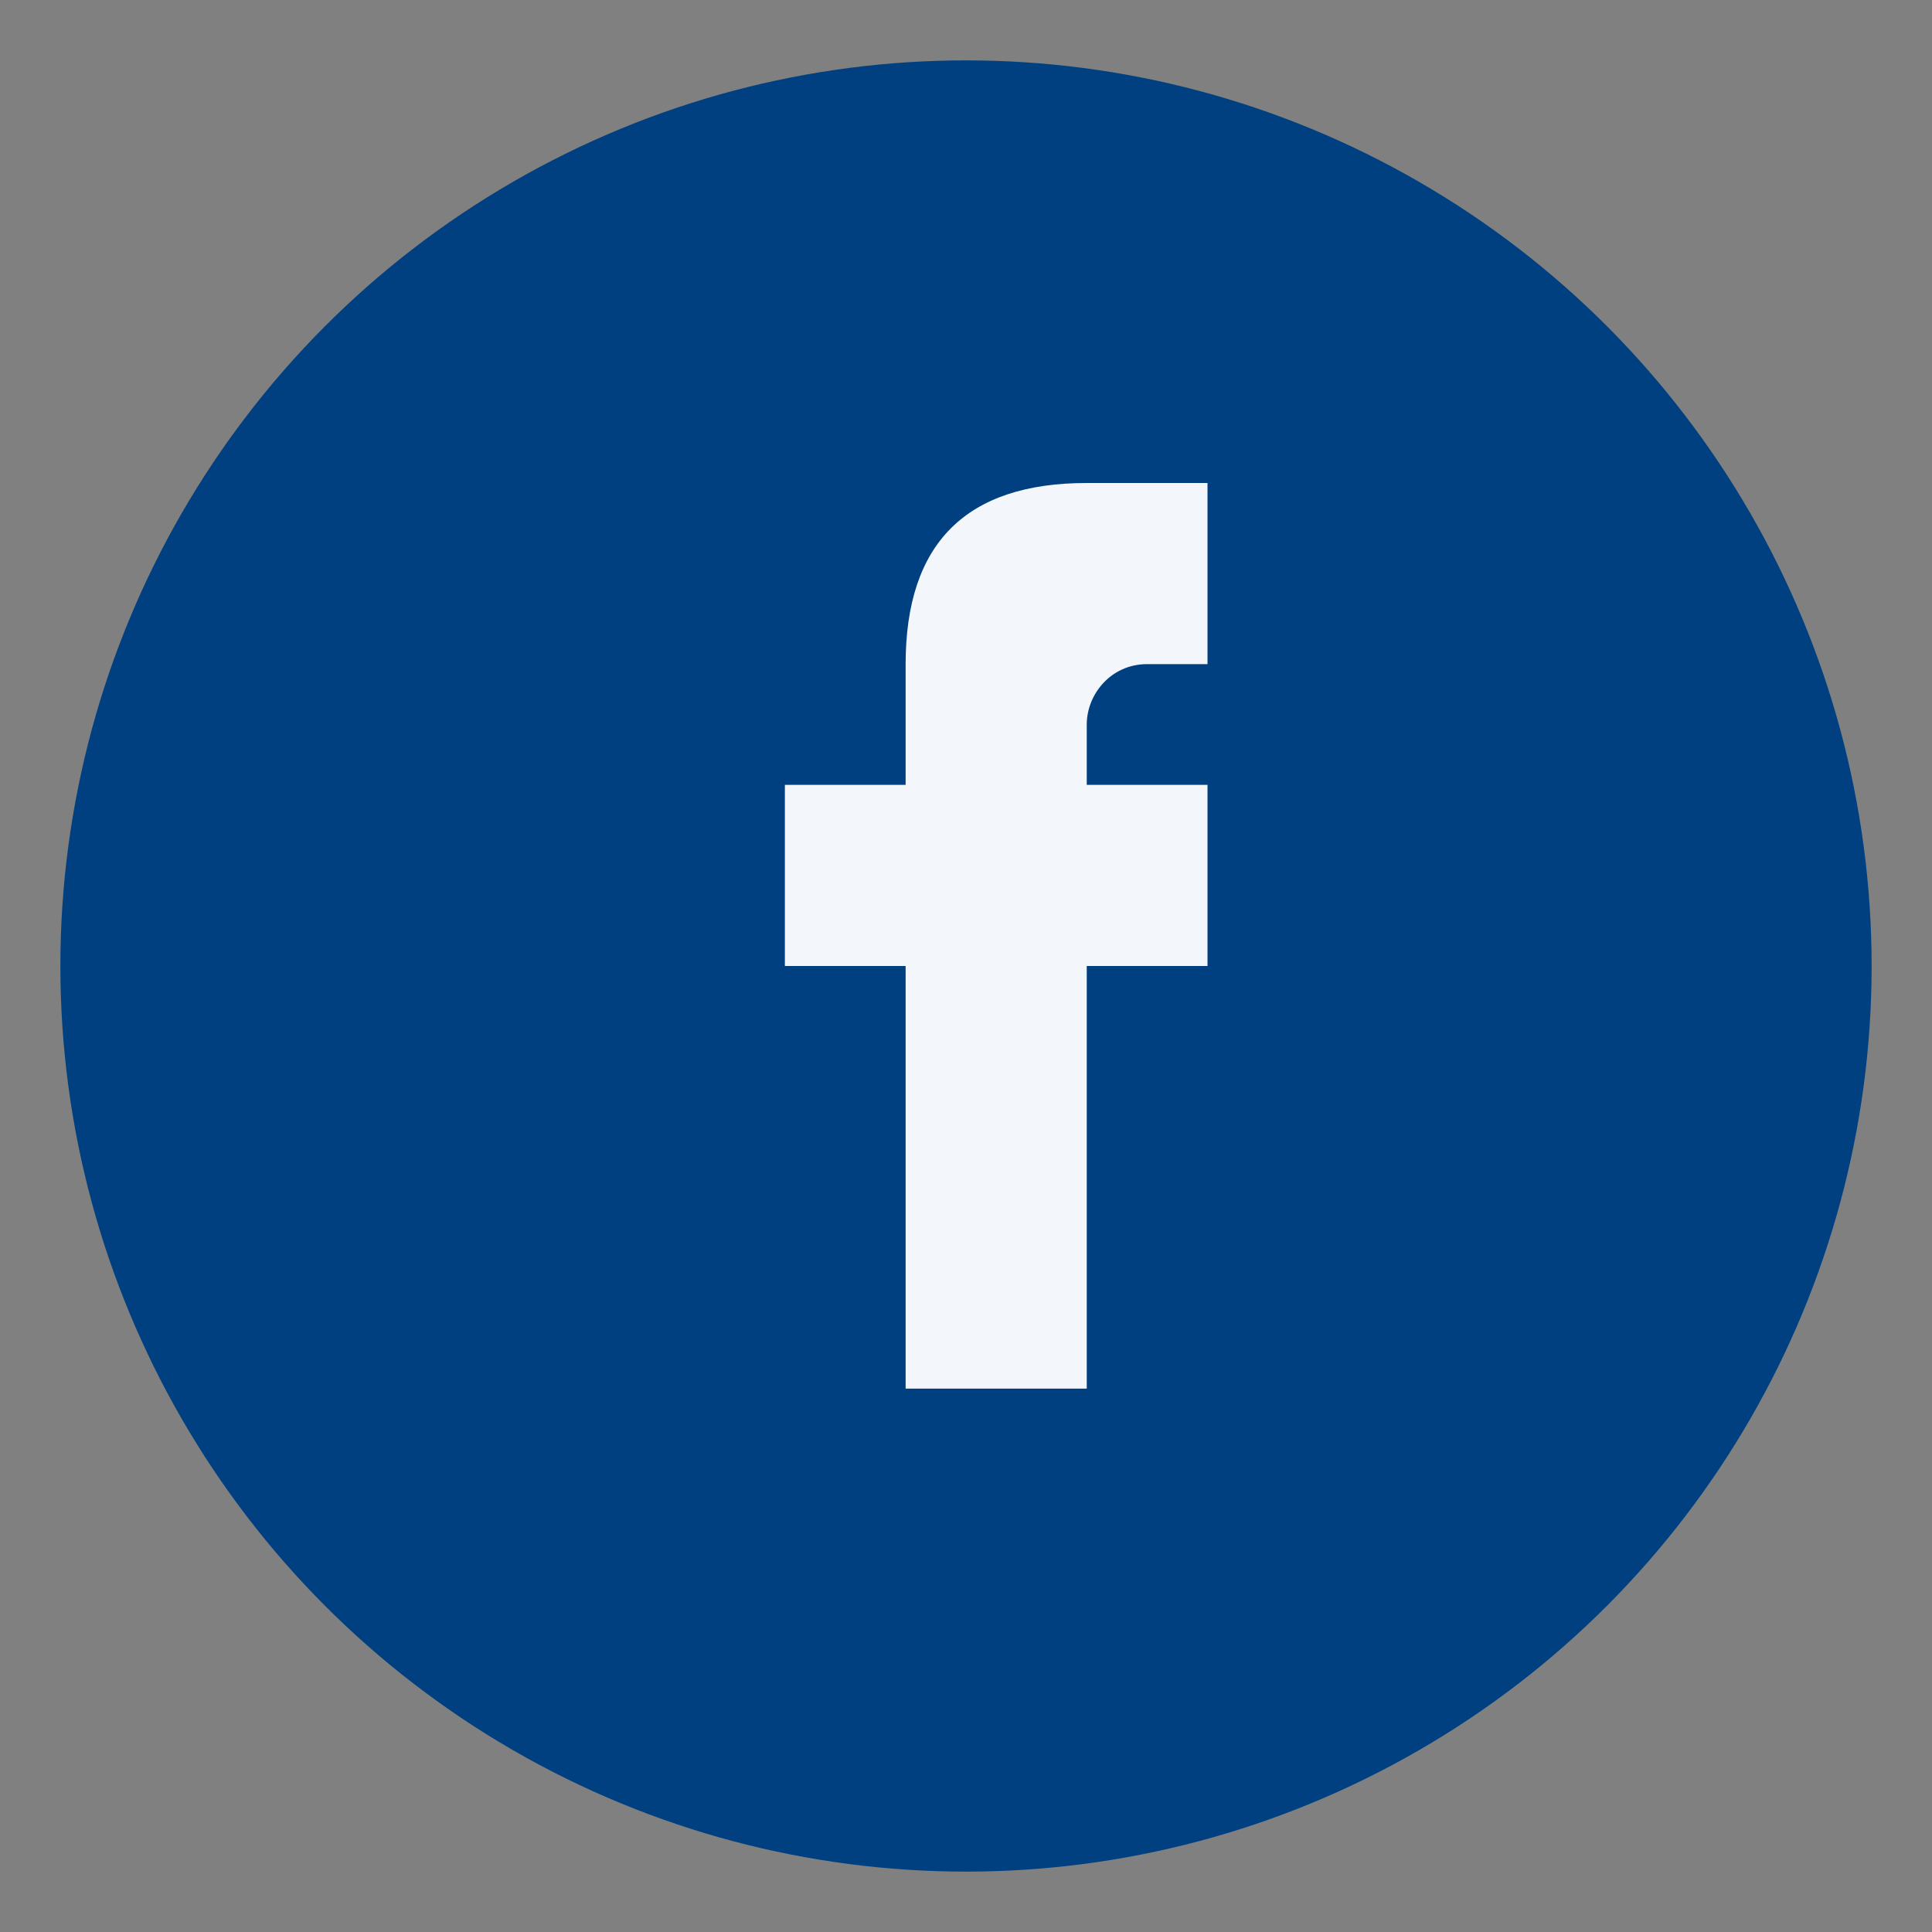
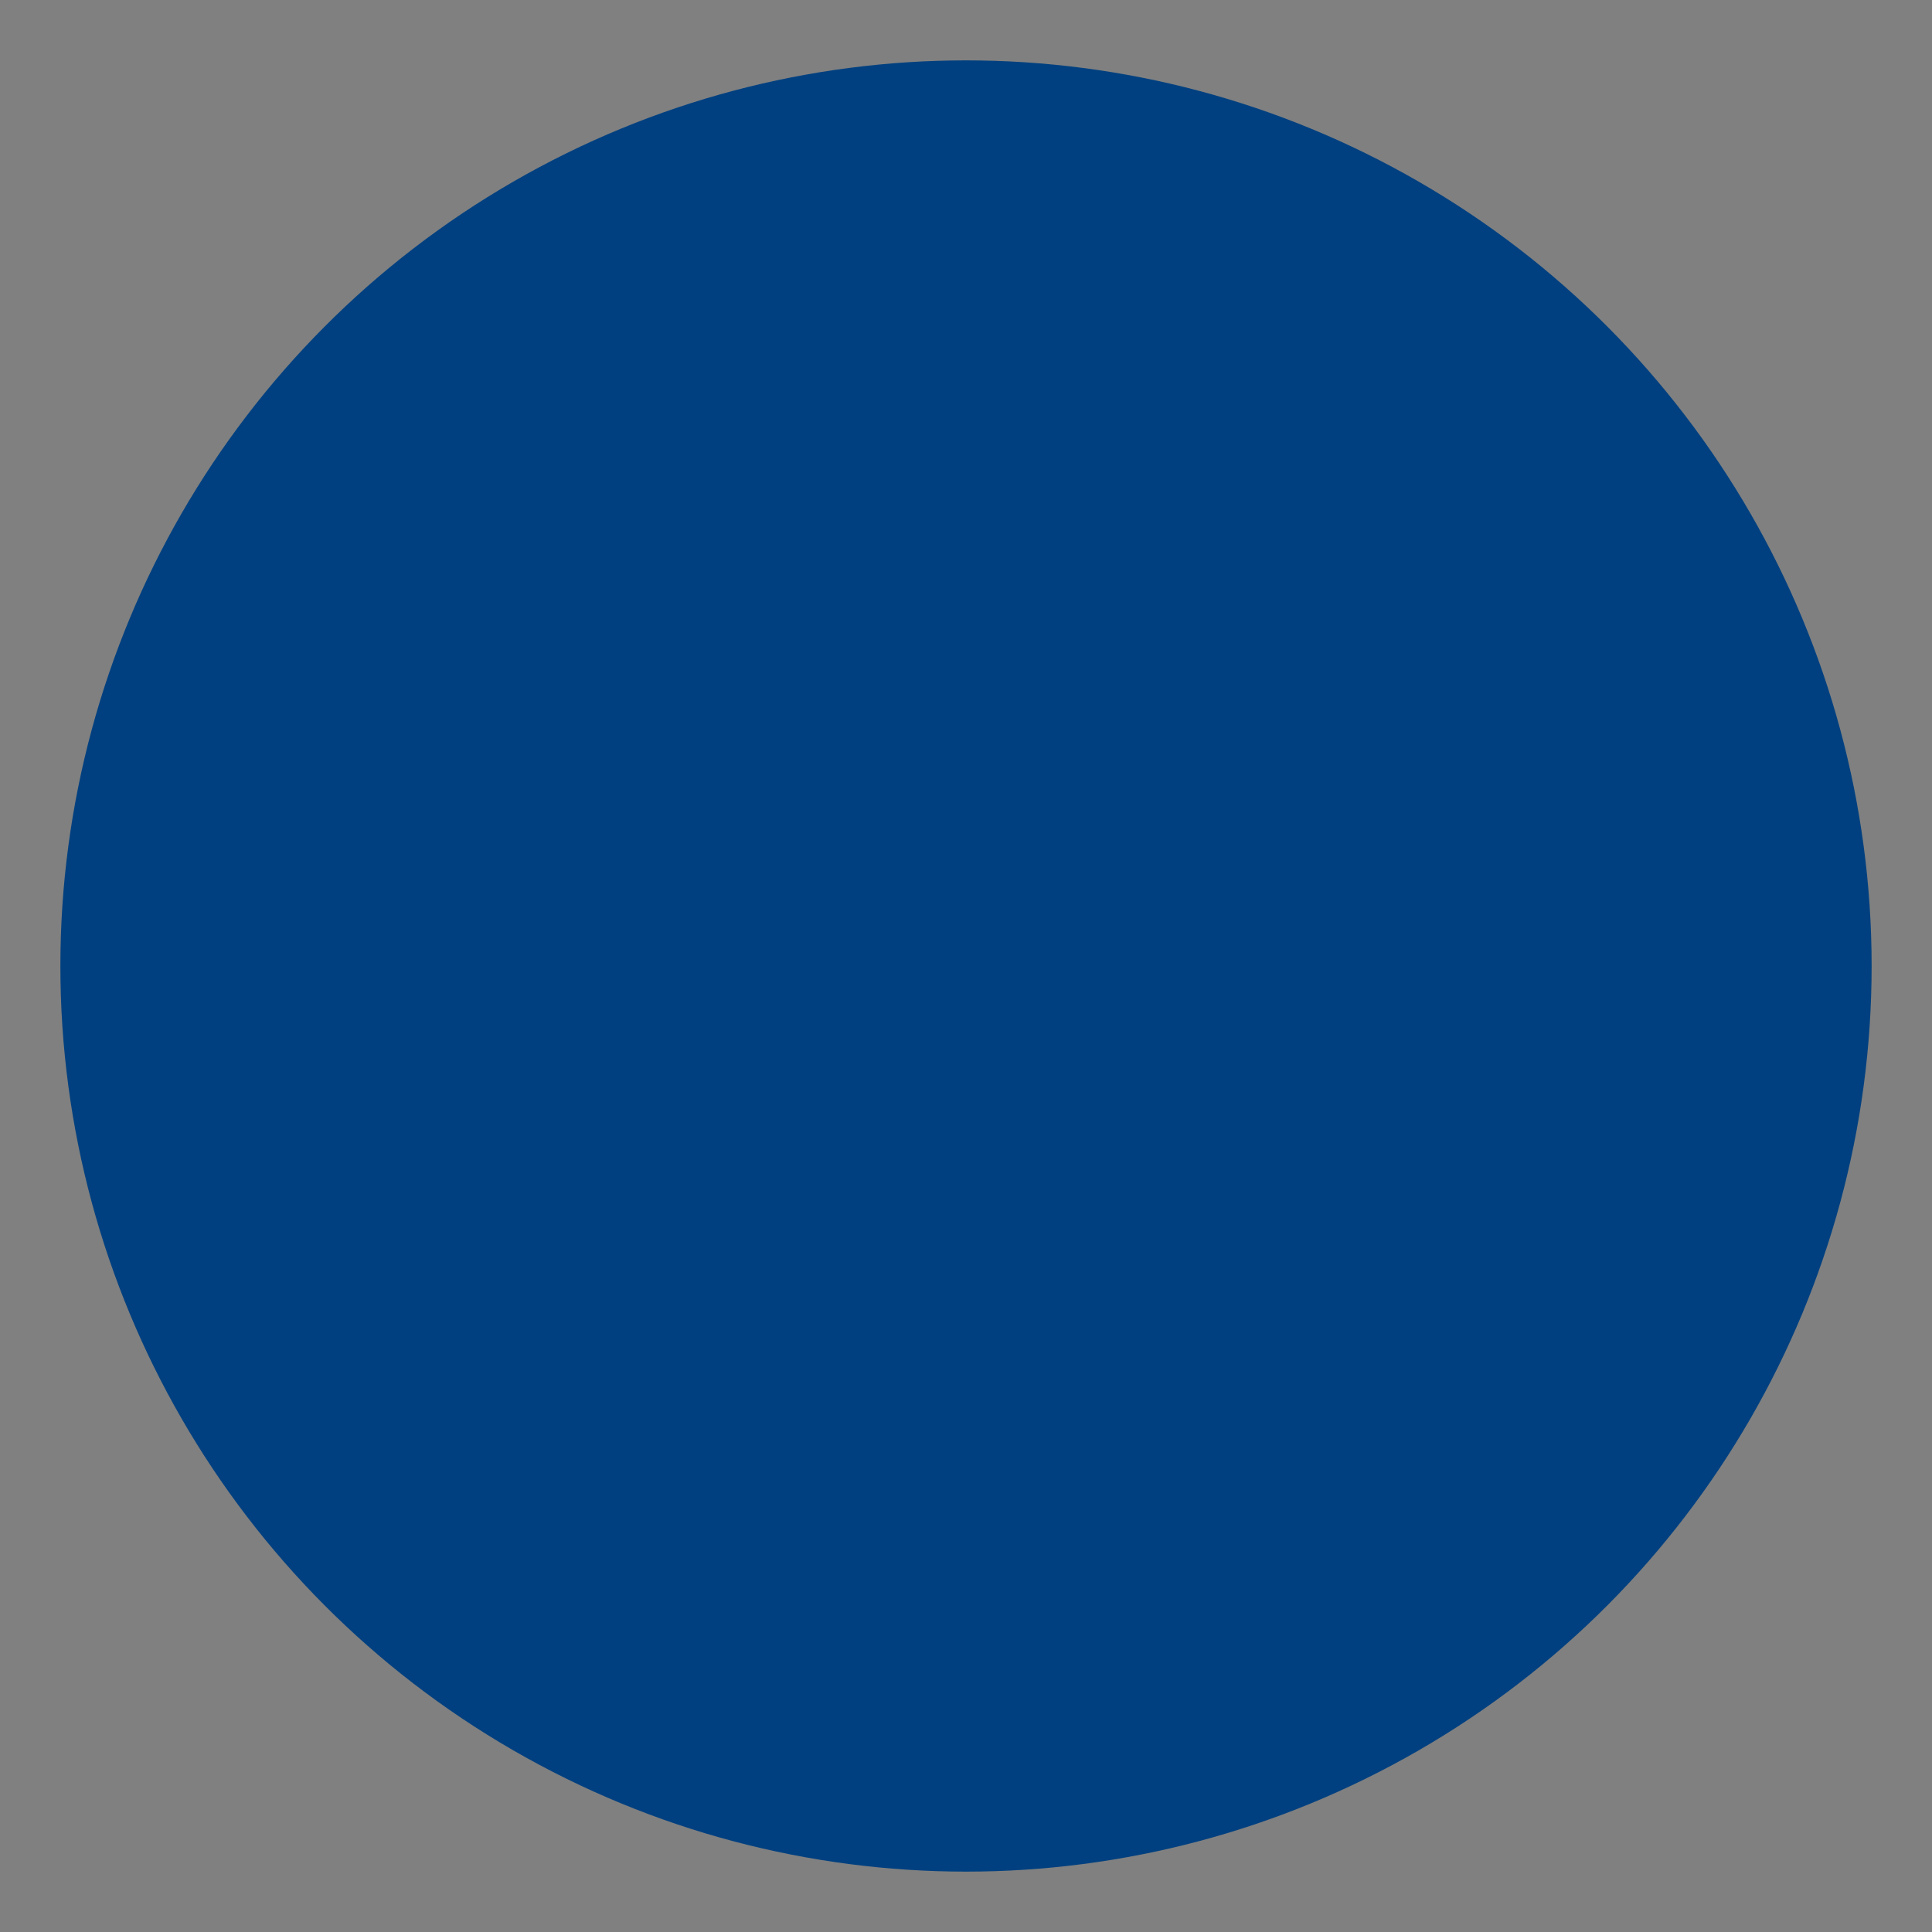
<svg xmlns="http://www.w3.org/2000/svg" width="32" height="32" viewBox="0 0 32 32">
  <rect x="0" y="0" width="32" height="32" fill="#808080" stroke="none" />
  <circle cx="16" cy="16" r="15" fill="#004080" />
-   <path d="M18 16h2v-3h-2v-1c0-.5.4-1 1-1h1v-3h-2c-2 0-3 1-3 3v2h-2v3h2v7h3v-7z" fill="#F3F6FA" />
</svg>